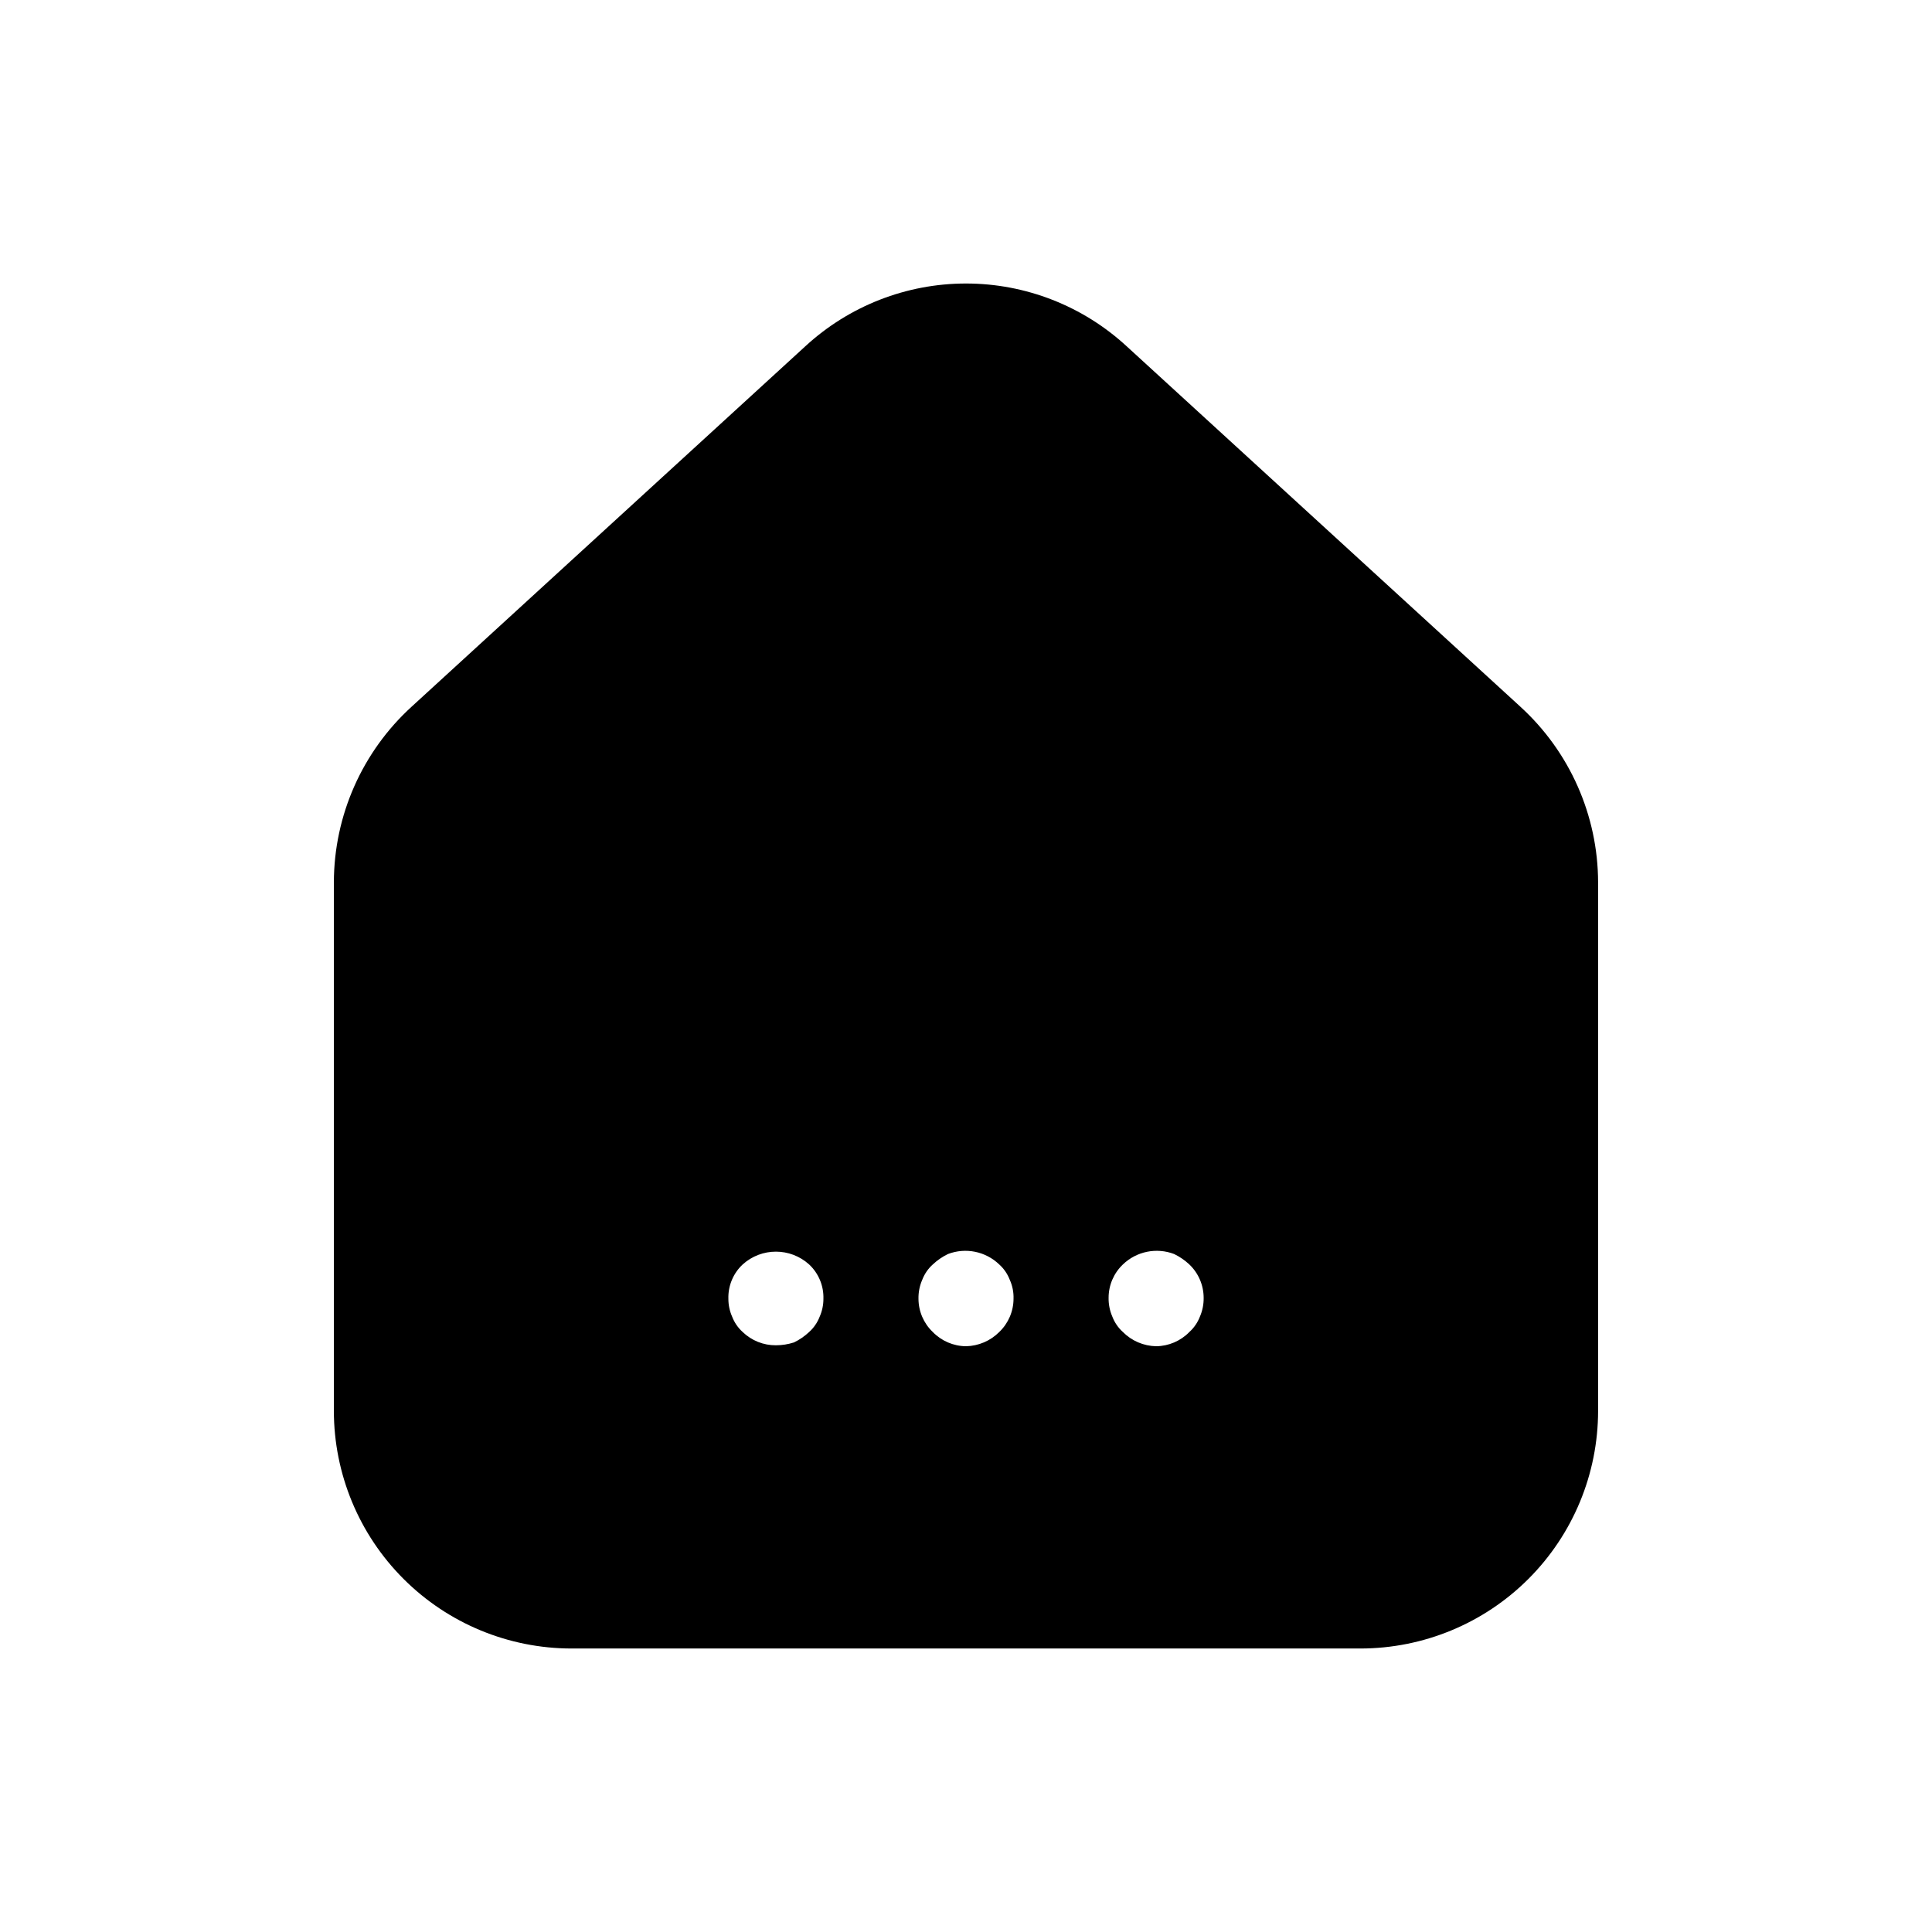
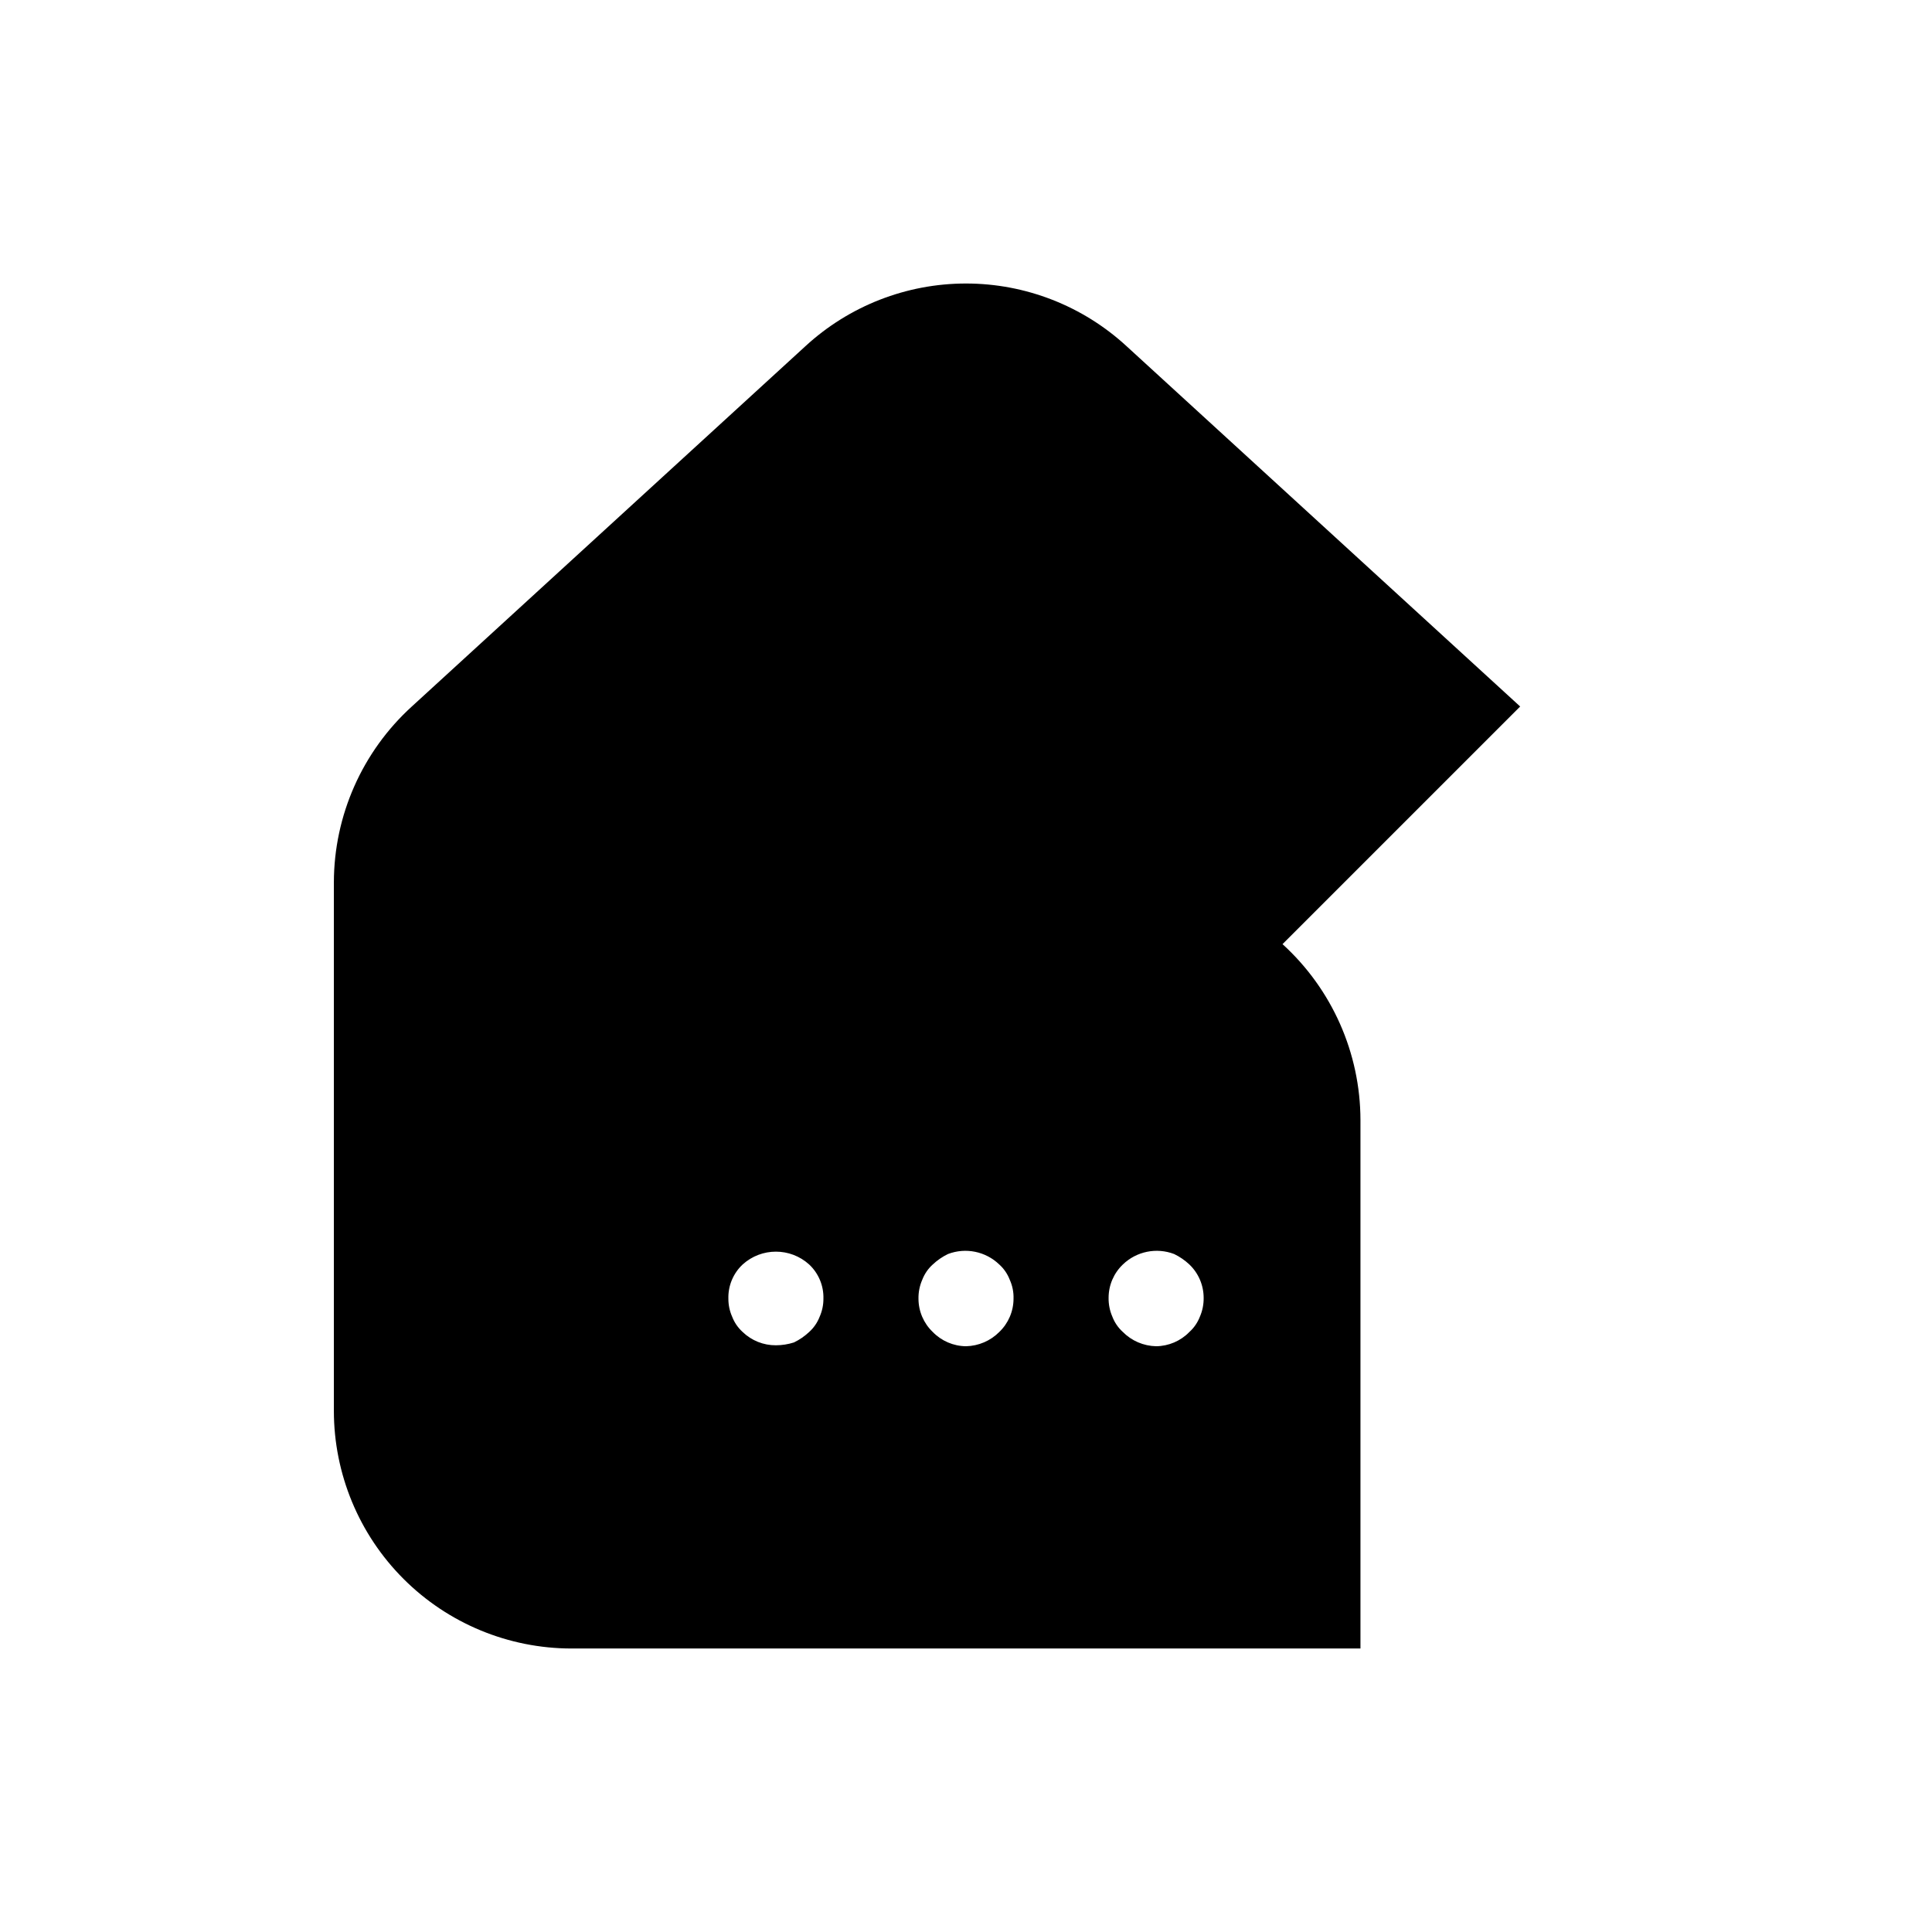
<svg xmlns="http://www.w3.org/2000/svg" fill="#000000" width="800px" height="800px" version="1.1" viewBox="144 144 512 512">
-   <path d="m546.86 331.23-104.29-95.469c-11.598-10.691-26.797-16.629-42.57-16.629-15.777 0-30.973 5.938-42.574 16.629l-104.29 95.469c-13.125 11.945-20.621 28.859-20.656 46.605v140.06c0.008 16.699 6.644 32.715 18.453 44.523 11.809 11.809 27.824 18.445 44.523 18.453h209.08c16.699-0.008 32.715-6.644 44.523-18.453 11.809-11.809 18.445-27.824 18.453-44.523v-140.06c-0.035-17.746-7.531-34.66-20.656-46.605zm-185.65 161.73c-0.598 1.539-1.547 2.922-2.773 4.027-1.195 1.125-2.555 2.059-4.031 2.773-1.547 0.496-3.16 0.75-4.785 0.754-3.285 0.023-6.449-1.242-8.816-3.527-1.227-1.105-2.176-2.488-2.769-4.027-0.672-1.508-1.016-3.141-1.008-4.789-0.098-3.422 1.277-6.723 3.777-9.066 5.004-4.539 12.633-4.539 17.633 0 2.5 2.344 3.875 5.644 3.777 9.066 0.008 1.648-0.336 3.281-1.004 4.789zm47.609 4.031v-0.004c-2.34 2.356-5.5 3.707-8.816 3.781-3.328-0.035-6.5-1.395-8.816-3.781-2.41-2.301-3.777-5.484-3.781-8.816-0.031-1.73 0.312-3.449 1.008-5.035 0.598-1.543 1.543-2.926 2.773-4.031 1.195-1.125 2.555-2.059 4.027-2.773 4.688-1.793 9.992-0.711 13.605 2.773 1.227 1.105 2.176 2.488 2.769 4.031 0.719 1.578 1.062 3.301 1.008 5.035-0.004 3.332-1.371 6.516-3.777 8.816zm53.152-4.031c-0.598 1.539-1.547 2.922-2.773 4.027-2.316 2.387-5.492 3.746-8.816 3.781-3.316-0.074-6.477-1.426-8.816-3.781-1.227-1.105-2.176-2.488-2.769-4.027-0.695-1.59-1.039-3.309-1.008-5.039 0.004-3.332 1.367-6.516 3.777-8.816 3.613-3.484 8.914-4.566 13.602-2.773 1.477 0.715 2.836 1.648 4.031 2.773 2.41 2.301 3.773 5.484 3.781 8.816 0.027 1.73-0.312 3.449-1.008 5.039z" />
+   <path d="m546.86 331.23-104.29-95.469c-11.598-10.691-26.797-16.629-42.57-16.629-15.777 0-30.973 5.938-42.574 16.629l-104.29 95.469c-13.125 11.945-20.621 28.859-20.656 46.605v140.06c0.008 16.699 6.644 32.715 18.453 44.523 11.809 11.809 27.824 18.445 44.523 18.453h209.08v-140.06c-0.035-17.746-7.531-34.66-20.656-46.605zm-185.65 161.73c-0.598 1.539-1.547 2.922-2.773 4.027-1.195 1.125-2.555 2.059-4.031 2.773-1.547 0.496-3.16 0.75-4.785 0.754-3.285 0.023-6.449-1.242-8.816-3.527-1.227-1.105-2.176-2.488-2.769-4.027-0.672-1.508-1.016-3.141-1.008-4.789-0.098-3.422 1.277-6.723 3.777-9.066 5.004-4.539 12.633-4.539 17.633 0 2.5 2.344 3.875 5.644 3.777 9.066 0.008 1.648-0.336 3.281-1.004 4.789zm47.609 4.031v-0.004c-2.34 2.356-5.5 3.707-8.816 3.781-3.328-0.035-6.5-1.395-8.816-3.781-2.41-2.301-3.777-5.484-3.781-8.816-0.031-1.73 0.312-3.449 1.008-5.035 0.598-1.543 1.543-2.926 2.773-4.031 1.195-1.125 2.555-2.059 4.027-2.773 4.688-1.793 9.992-0.711 13.605 2.773 1.227 1.105 2.176 2.488 2.769 4.031 0.719 1.578 1.062 3.301 1.008 5.035-0.004 3.332-1.371 6.516-3.777 8.816zm53.152-4.031c-0.598 1.539-1.547 2.922-2.773 4.027-2.316 2.387-5.492 3.746-8.816 3.781-3.316-0.074-6.477-1.426-8.816-3.781-1.227-1.105-2.176-2.488-2.769-4.027-0.695-1.59-1.039-3.309-1.008-5.039 0.004-3.332 1.367-6.516 3.777-8.816 3.613-3.484 8.914-4.566 13.602-2.773 1.477 0.715 2.836 1.648 4.031 2.773 2.41 2.301 3.773 5.484 3.781 8.816 0.027 1.73-0.312 3.449-1.008 5.039z" />
</svg>